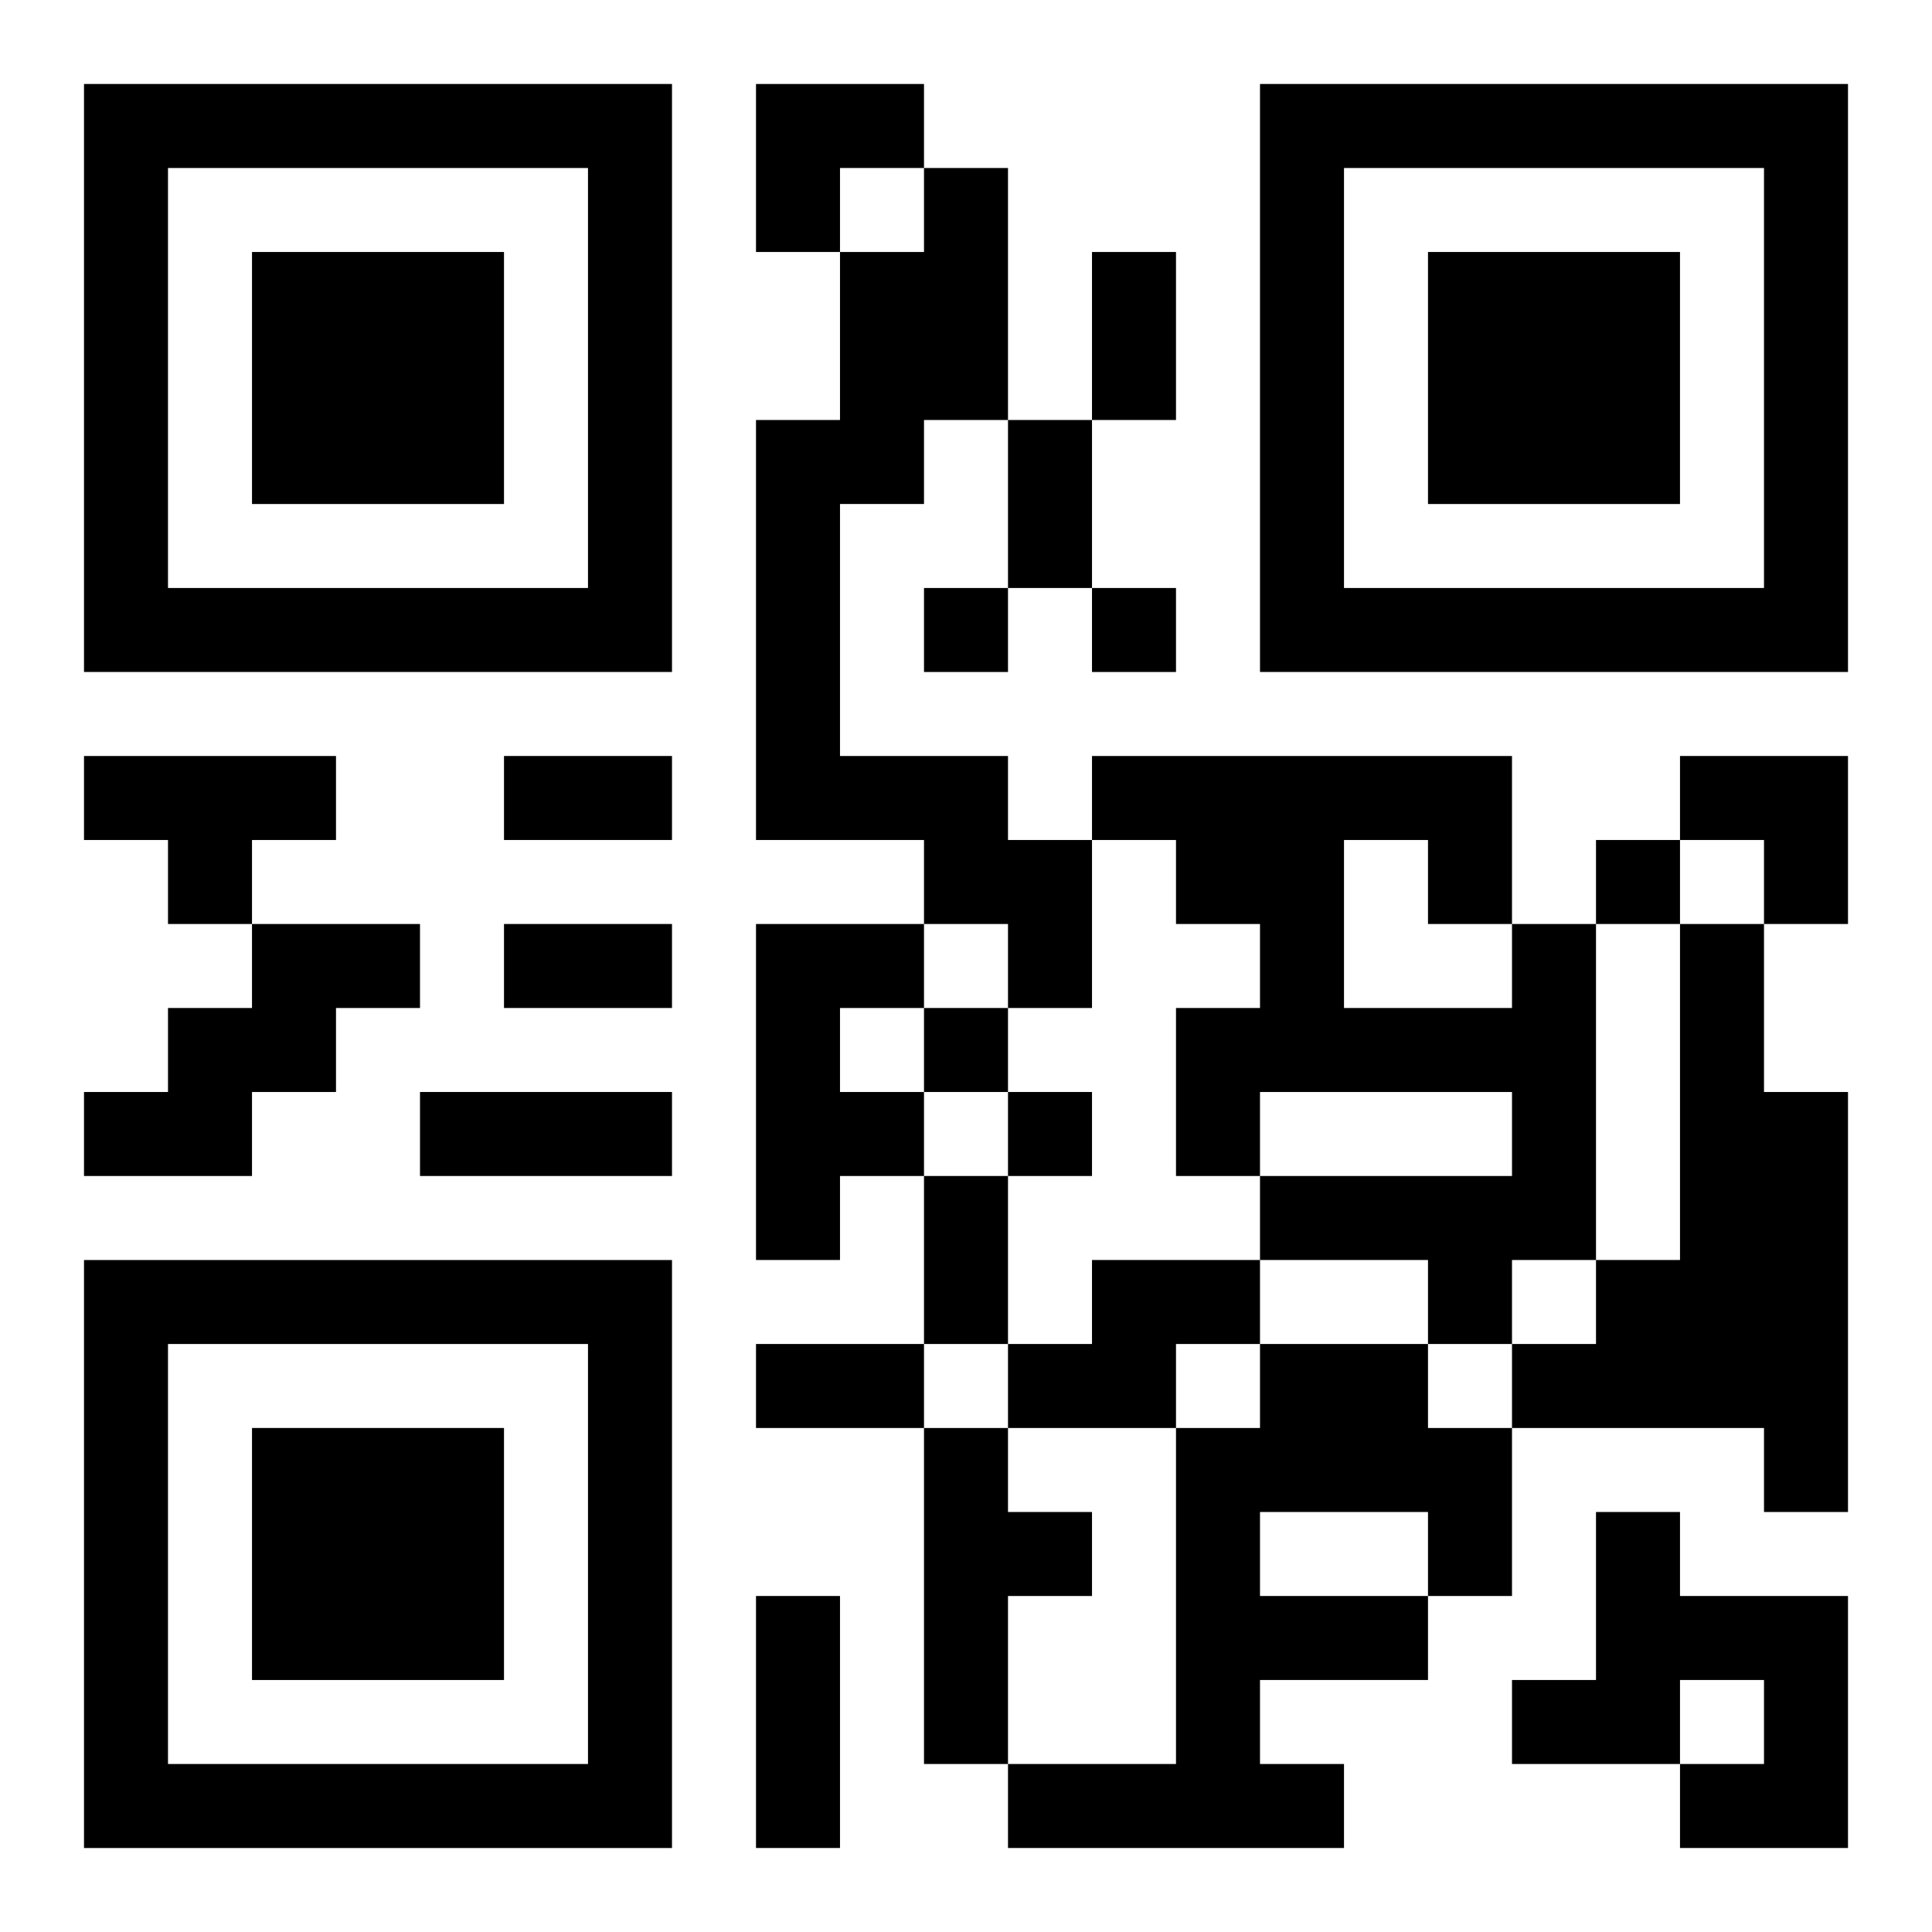
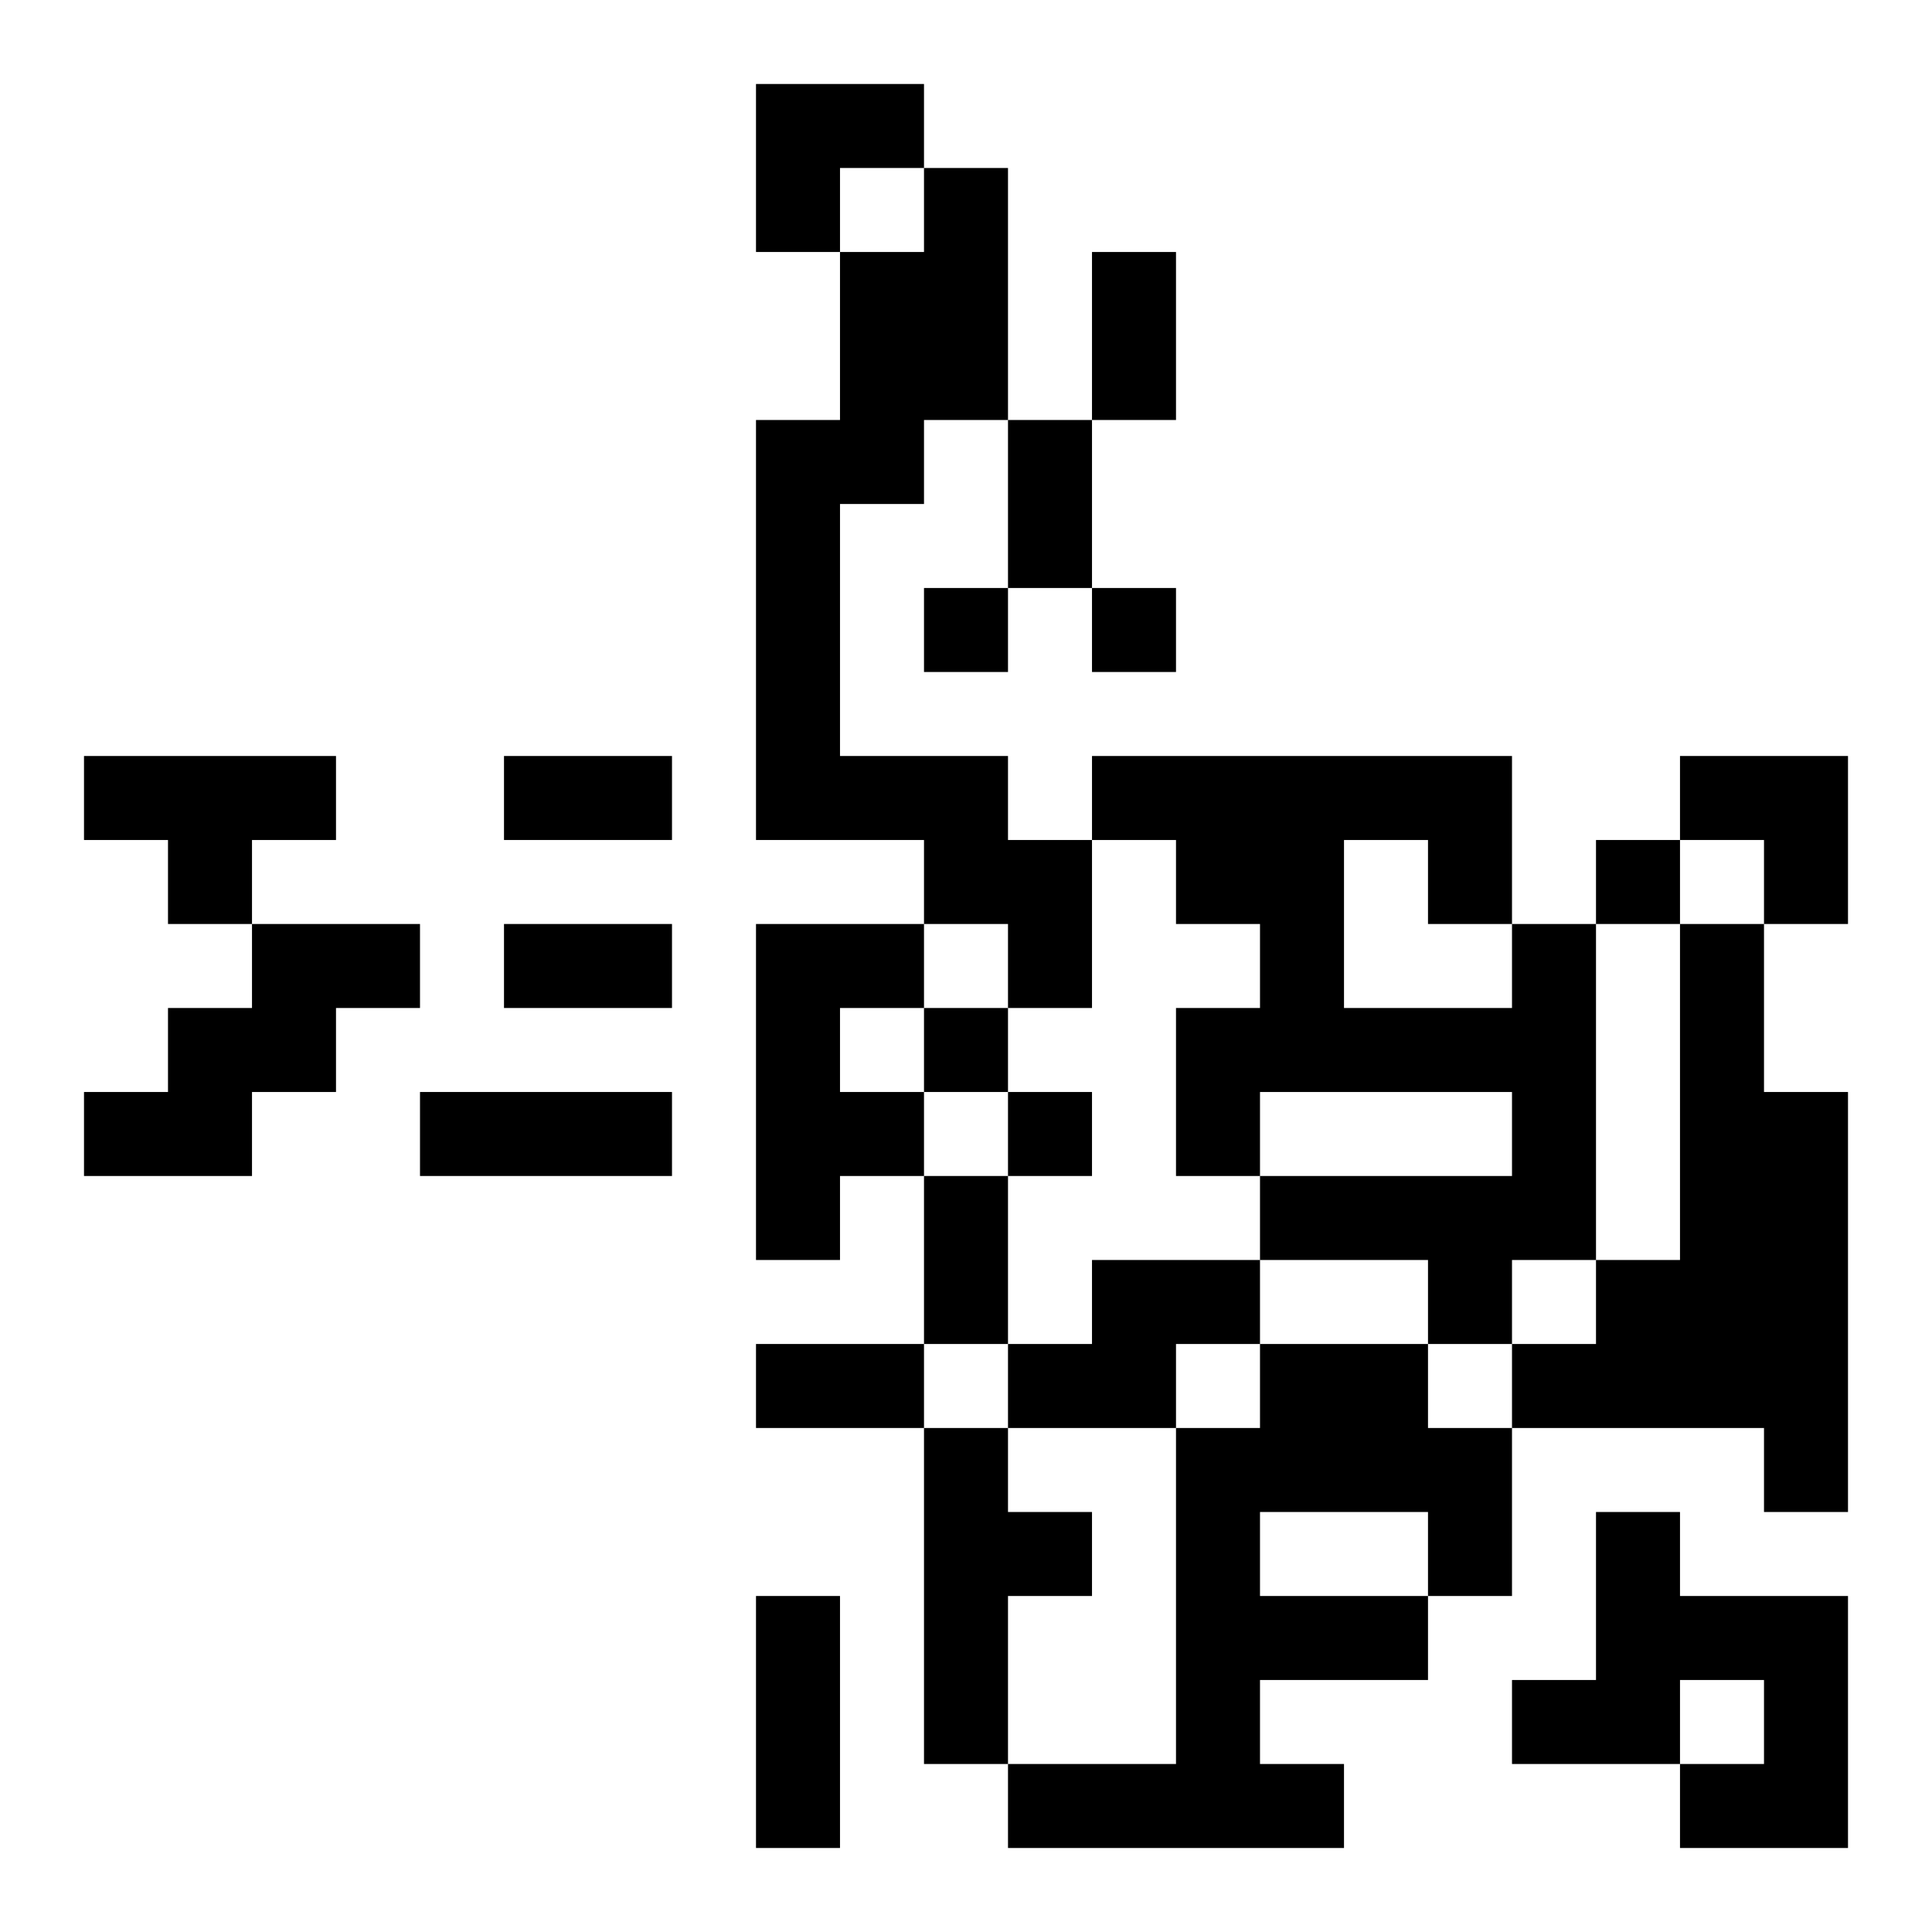
<svg xmlns="http://www.w3.org/2000/svg" xmlns:xlink="http://www.w3.org/1999/xlink" width="250" height="250" baseProfile="full" version="1.1" viewBox="-1 -1 23 23">
  <symbol id="a">
-     <path d="m0 7v7h7v-7h-7zm1 1h5v5h-5v-5zm1 1v3h3v-3h-3z" />
-   </symbol>
+     </symbol>
  <use y="-7" xlink:href="#a" />
  <use y="7" xlink:href="#a" />
  <use x="14" y="-7" xlink:href="#a" />
  <path d="m10 1h1v3h-1v1h-1v3h2v1h1v2h-1v-1h-1v-1h-2v-5h1v-2h1v-1m-10 7h3v1h-1v1h-1v-1h-1v-1m2 2h2v1h-1v1h-1v1h-2v-1h1v-1h1v-1m6 0h2v1h-1v1h1v1h-1v1h-1v-4m9 0h1v4h-1v1h-1v-1h-2v-1h3v-1h-3v1h-1v-2h1v-1h-1v-1h-1v-1h5v2m-2-1v2h2v-1h-1v-1h-1m4 1h1v2h1v5h-1v-1h-3v-1h1v-1h1v-4m-7 4h2v1h-1v1h-2v-1h1v-1m2 1h2v1h1v2h-1v1h-2v1h1v1h-4v-1h2v-4h1v-1m0 2v1h2v-1h-2m-4-1h1v1h1v1h-1v2h-1v-4m8 1h1v1h2v3h-2v-1h1v-1h-1v1h-2v-1h1v-2m-8-11v1h1v-1h-1m2 0v1h1v-1h-1m6 3v1h1v-1h-1m-8 2v1h1v-1h-1m1 1v1h1v-1h-1m1-10h1v2h-1v-2m-1 2h1v2h-1v-2m-6 4h2v1h-2v-1m0 2h2v1h-2v-1m-1 2h3v1h-3v-1m6 1h1v2h-1v-2m-2 2h2v1h-2v-1m0 3h1v3h-1v-3m0-18h2v1h-1v1h-1zm11 8h2v2h-1v-1h-1z" />
</svg>